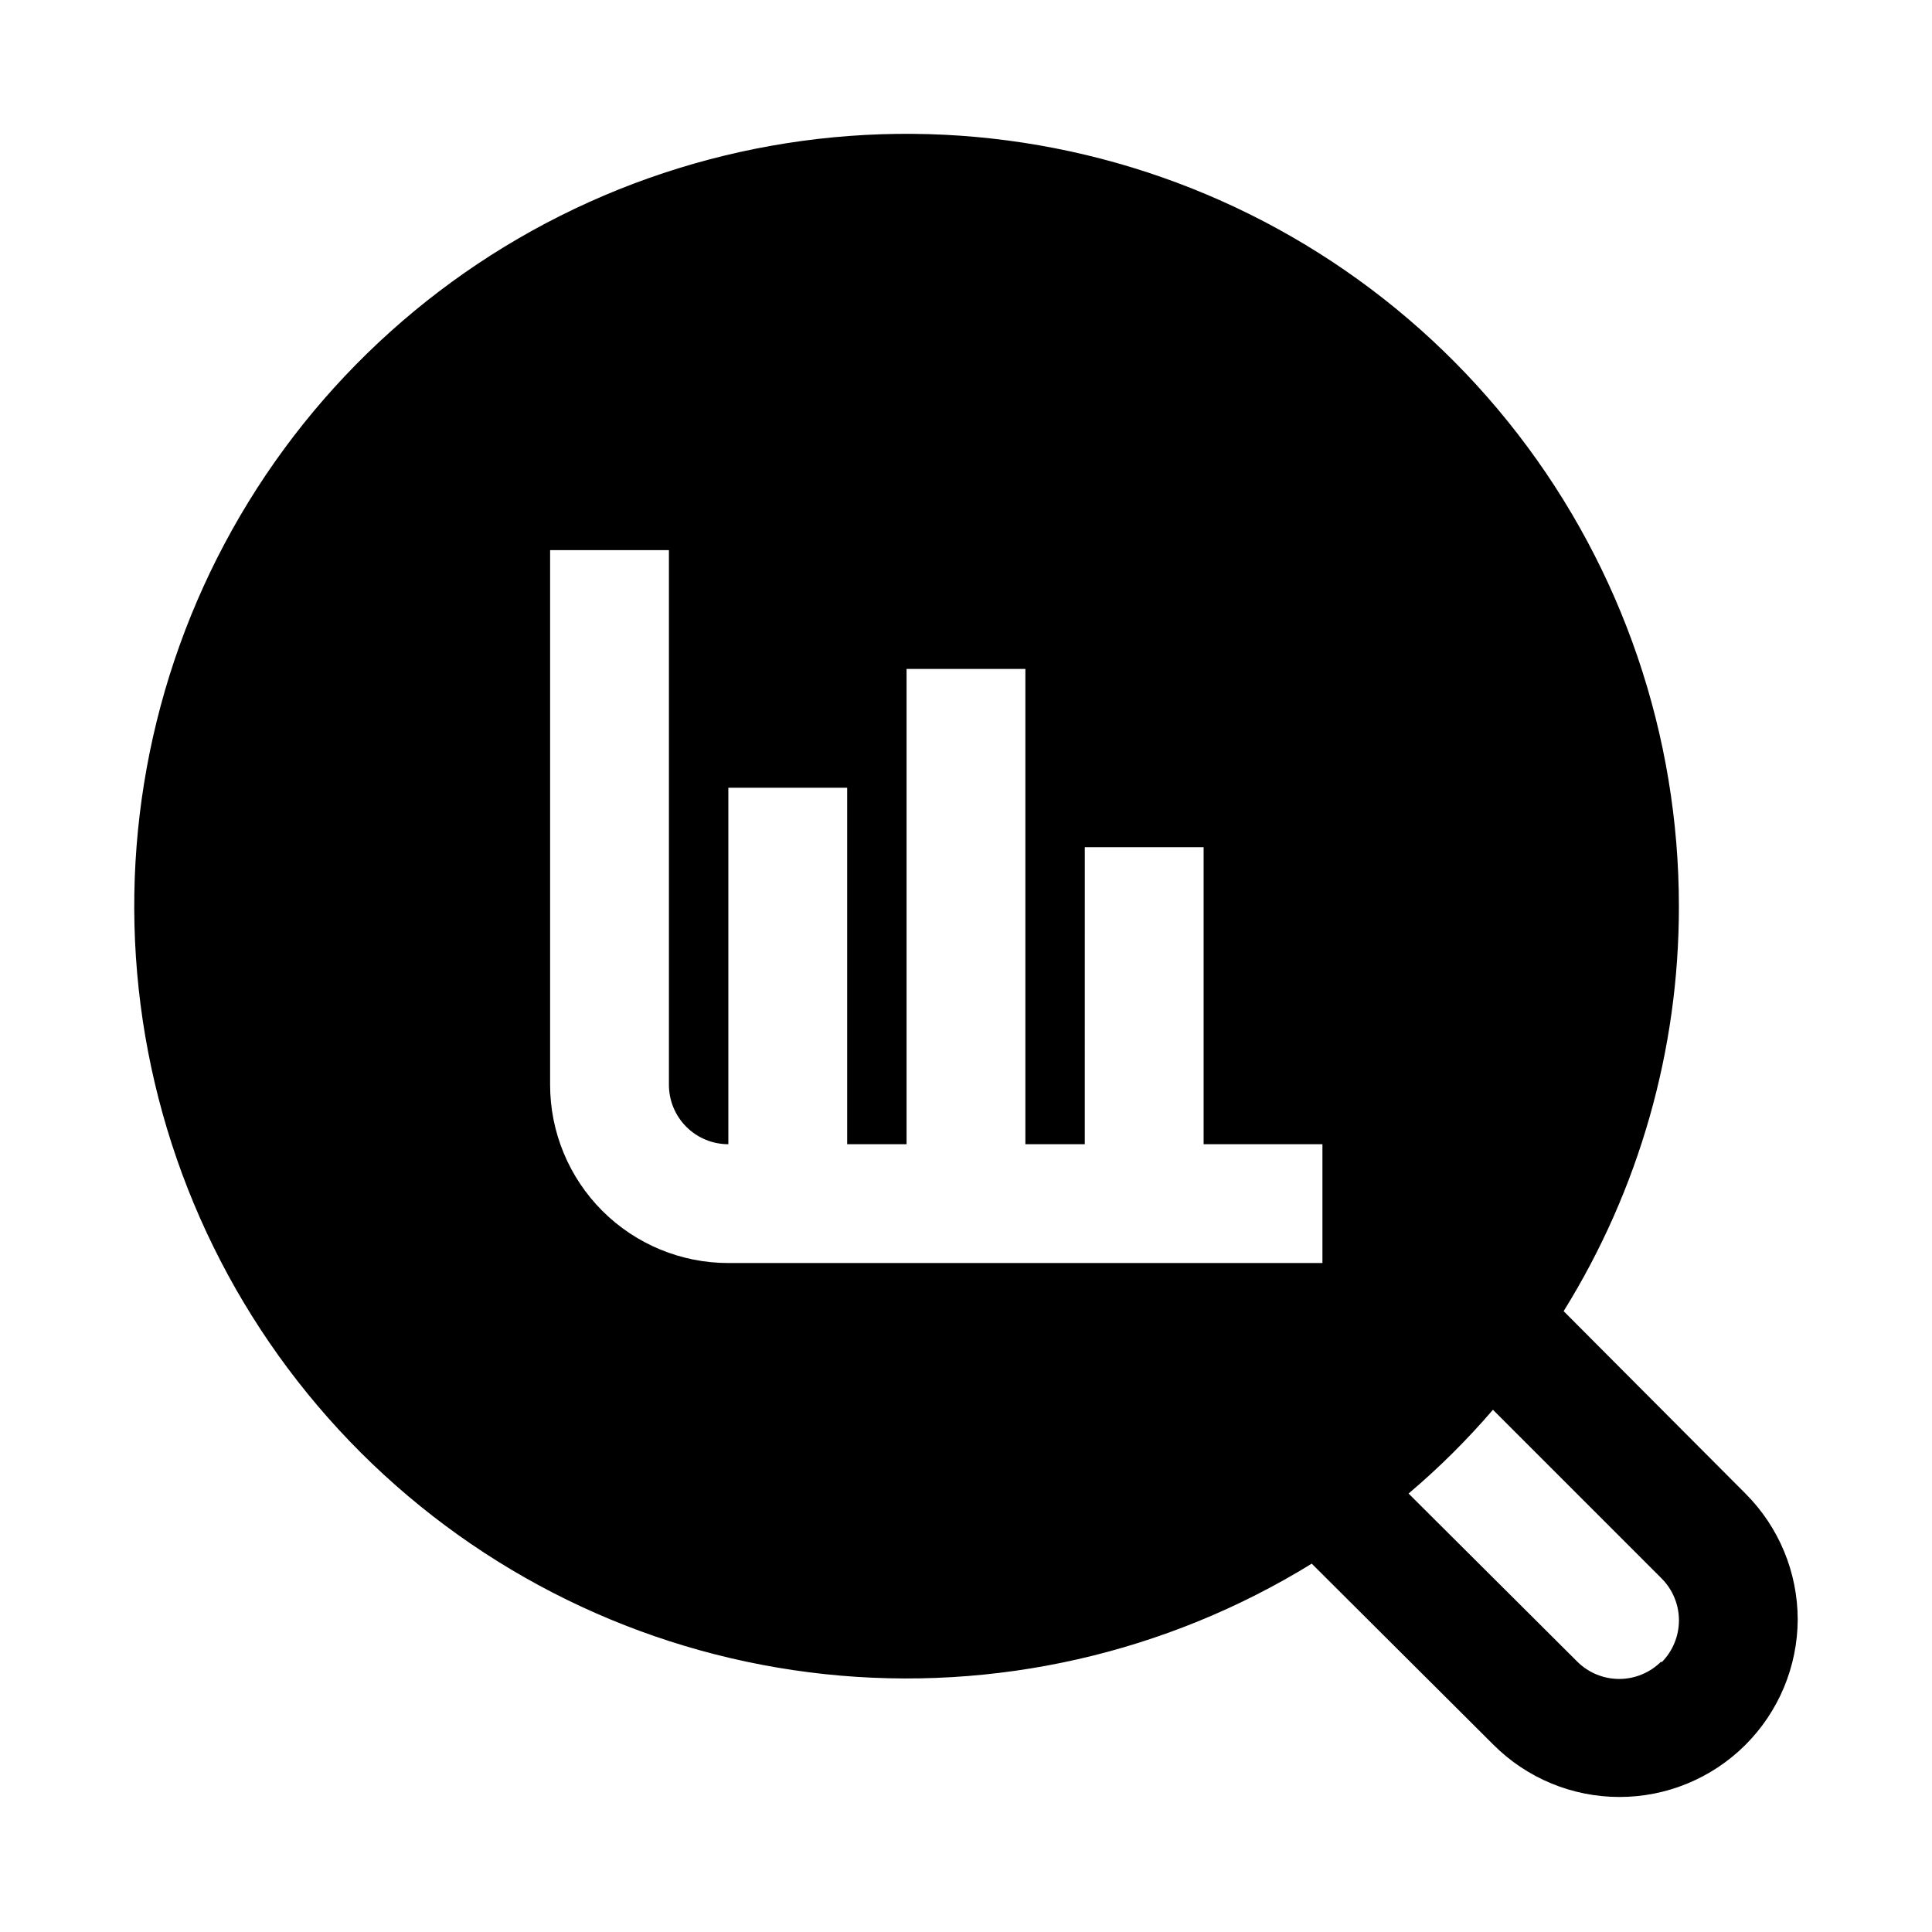
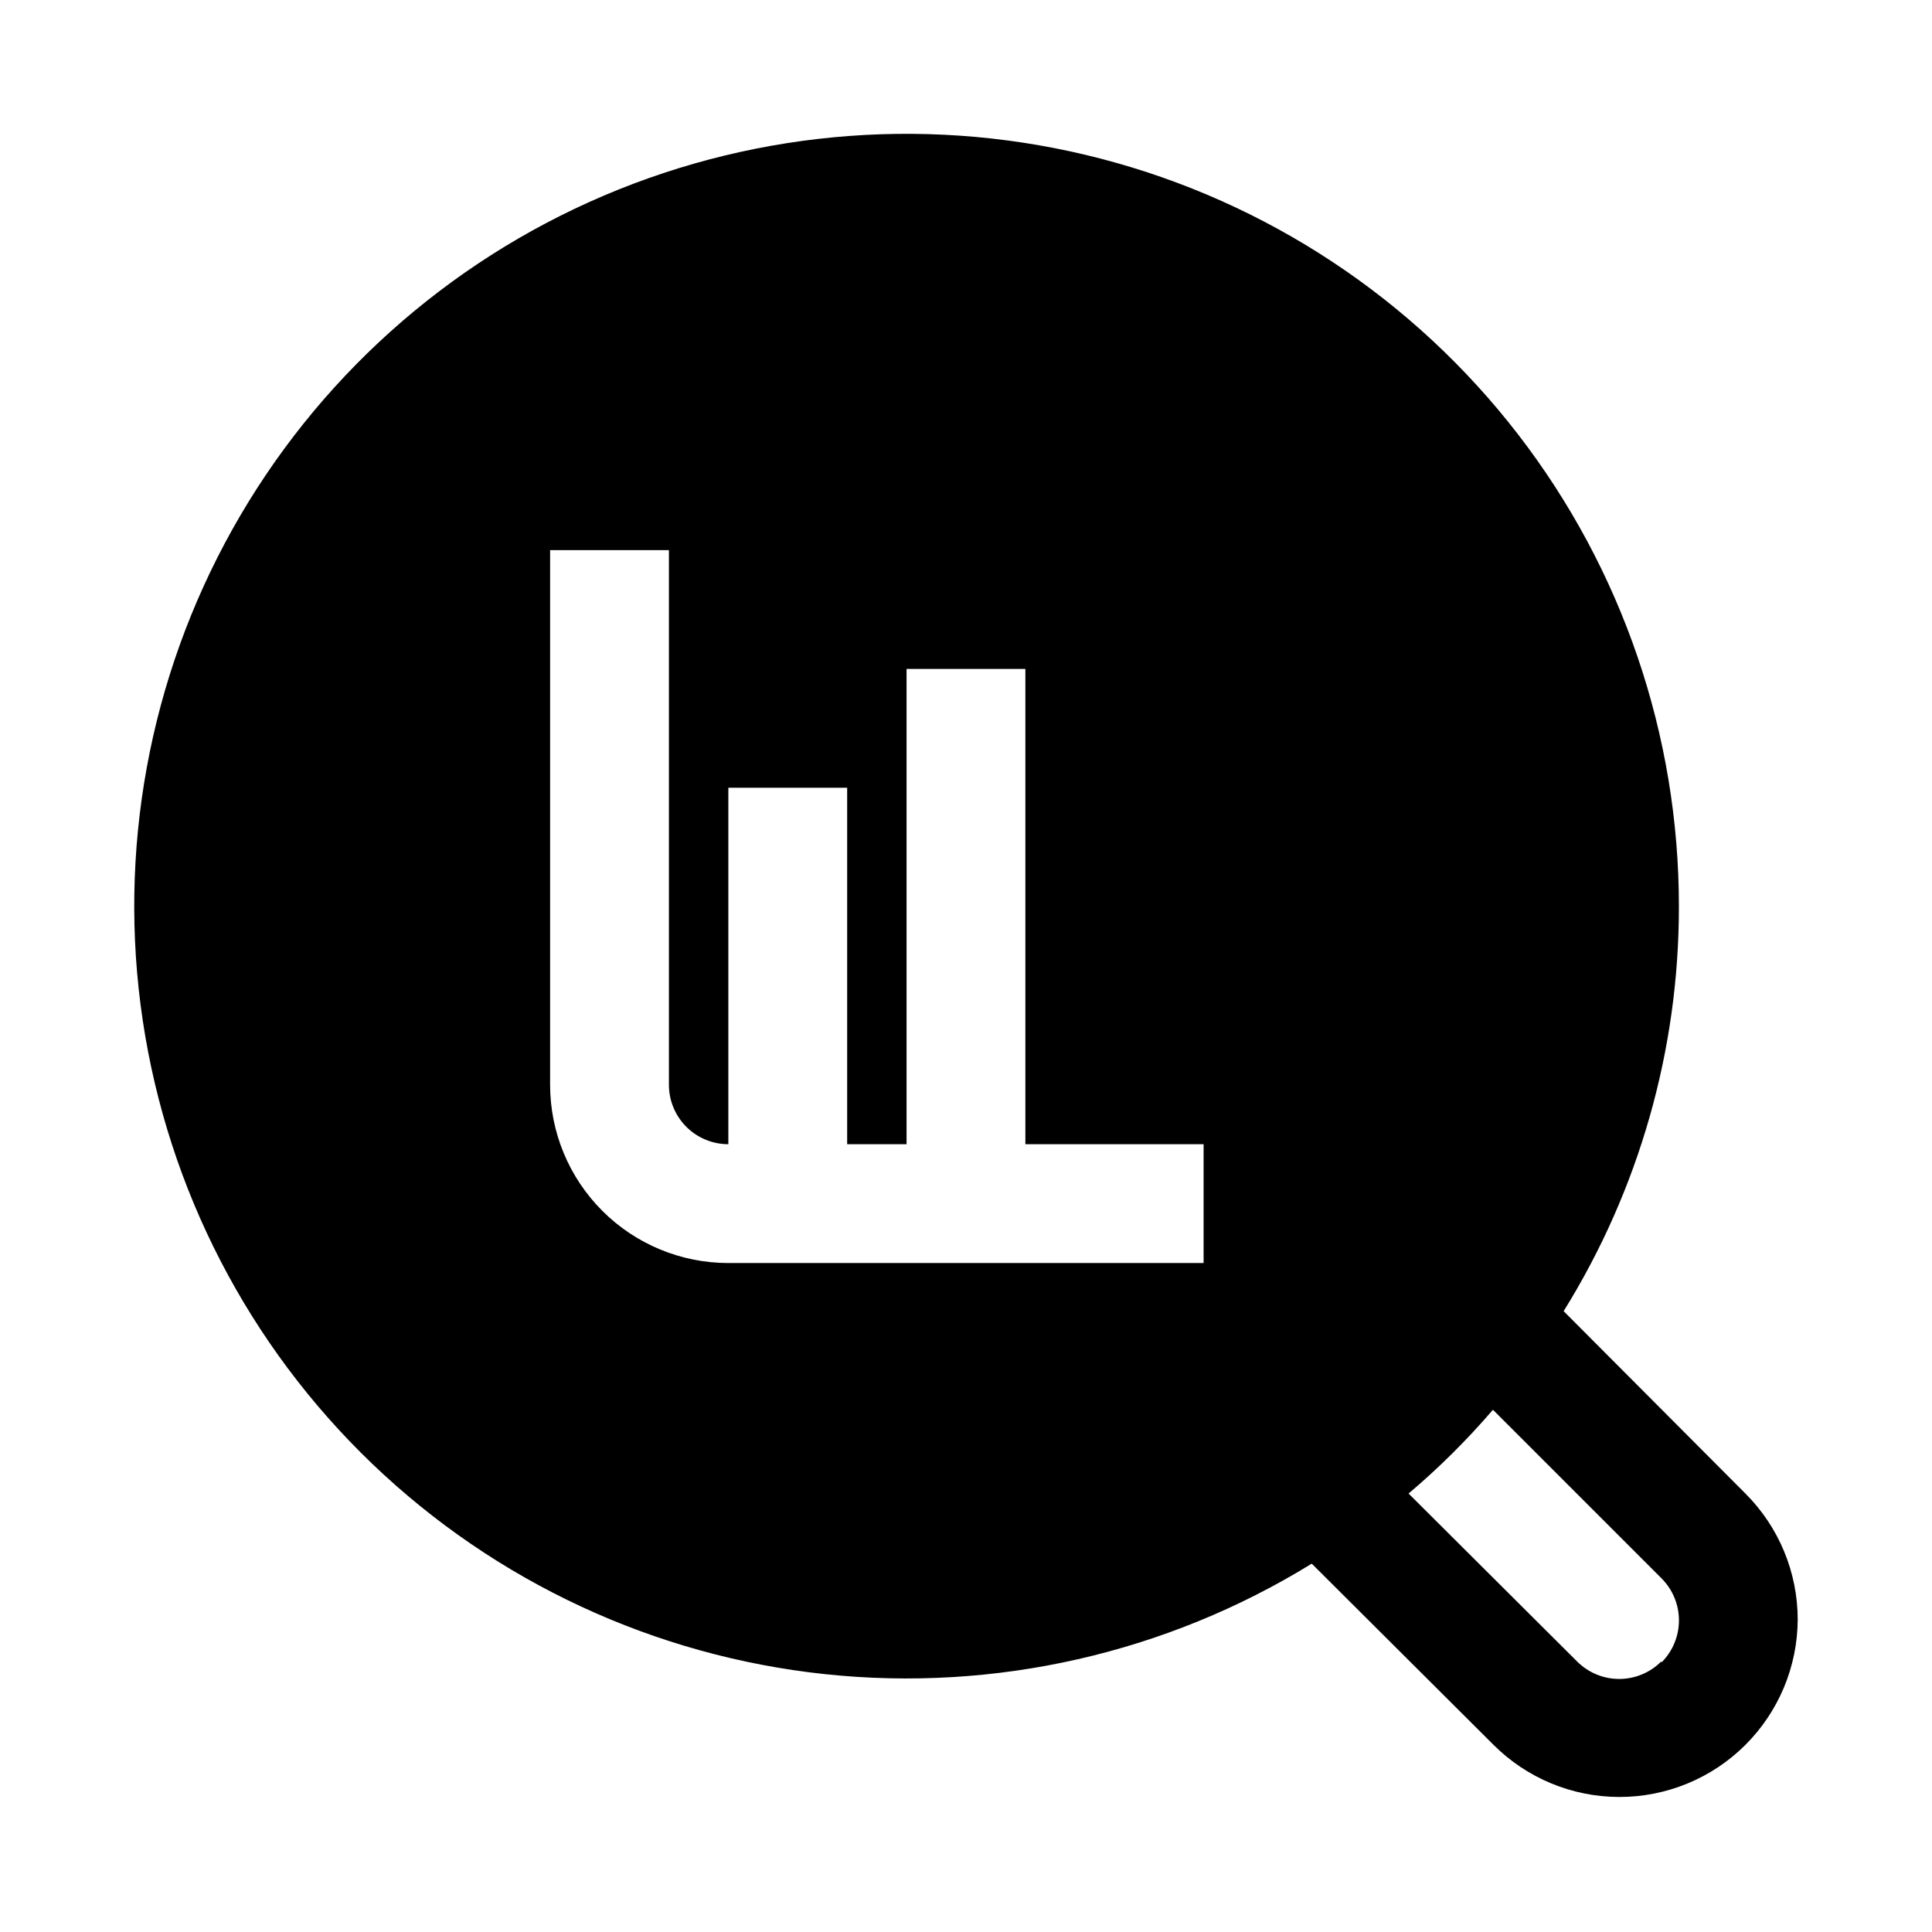
<svg xmlns="http://www.w3.org/2000/svg" fill="#000000" width="800px" height="800px" version="1.1" viewBox="144 144 512 512">
-   <path d="m558.38 491.47c20-32.184 30.578-69.328 30.543-107.22 0.027-45.312-14.984-89.352-42.68-125.21-27.695-35.859-66.508-61.52-110.35-72.953-43.848-11.43-90.246-7.992-131.93 9.781-41.68 17.777-76.285 48.879-98.387 88.434-22.102 39.555-30.453 85.328-23.746 130.14 6.711 44.812 28.102 86.129 60.816 117.48 32.719 31.348 74.91 50.953 119.97 55.742 45.059 4.789 90.434-5.508 129.01-29.281l48.176 48.02c8.844 8.836 20.832 13.801 33.332 13.812 12.5 0.016 24.496-4.93 33.359-13.746 8.859-8.816 13.867-20.785 13.918-33.285-0.012-12.523-4.992-24.527-13.855-33.379zm-63.922-12.754h-157.44c-12.527 0-24.543-4.977-33.398-13.832-8.859-8.859-13.836-20.875-13.836-33.398v-141.7h31.488v141.7c0 4.176 1.66 8.18 4.613 11.133 2.953 2.949 6.957 4.609 11.133 4.609v-94.465h31.488v94.465h15.742v-125.95h31.488v125.95h15.742l0.004-78.719h31.488v78.719h31.488zm89.742 105.64c-2.949 2.934-6.941 4.582-11.098 4.582-4.16 0-8.152-1.648-11.102-4.582l-44.715-44.555h0.004c8.027-6.793 15.504-14.219 22.355-22.199l44.715 44.715h-0.004c2.934 2.949 4.582 6.941 4.582 11.098 0 4.16-1.648 8.152-4.582 11.102z" />
+   <path d="m558.38 491.47c20-32.184 30.578-69.328 30.543-107.22 0.027-45.312-14.984-89.352-42.68-125.21-27.695-35.859-66.508-61.52-110.35-72.953-43.848-11.43-90.246-7.992-131.93 9.781-41.68 17.777-76.285 48.879-98.387 88.434-22.102 39.555-30.453 85.328-23.746 130.14 6.711 44.812 28.102 86.129 60.816 117.48 32.719 31.348 74.91 50.953 119.97 55.742 45.059 4.789 90.434-5.508 129.01-29.281l48.176 48.02c8.844 8.836 20.832 13.801 33.332 13.812 12.5 0.016 24.496-4.93 33.359-13.746 8.859-8.816 13.867-20.785 13.918-33.285-0.012-12.523-4.992-24.527-13.855-33.379zm-63.922-12.754h-157.44c-12.527 0-24.543-4.977-33.398-13.832-8.859-8.859-13.836-20.875-13.836-33.398v-141.7h31.488v141.7c0 4.176 1.66 8.18 4.613 11.133 2.953 2.949 6.957 4.609 11.133 4.609v-94.465h31.488v94.465h15.742v-125.95h31.488v125.95h15.742h31.488v78.719h31.488zm89.742 105.64c-2.949 2.934-6.941 4.582-11.098 4.582-4.16 0-8.152-1.648-11.102-4.582l-44.715-44.555h0.004c8.027-6.793 15.504-14.219 22.355-22.199l44.715 44.715h-0.004c2.934 2.949 4.582 6.941 4.582 11.098 0 4.16-1.648 8.152-4.582 11.102z" />
</svg>